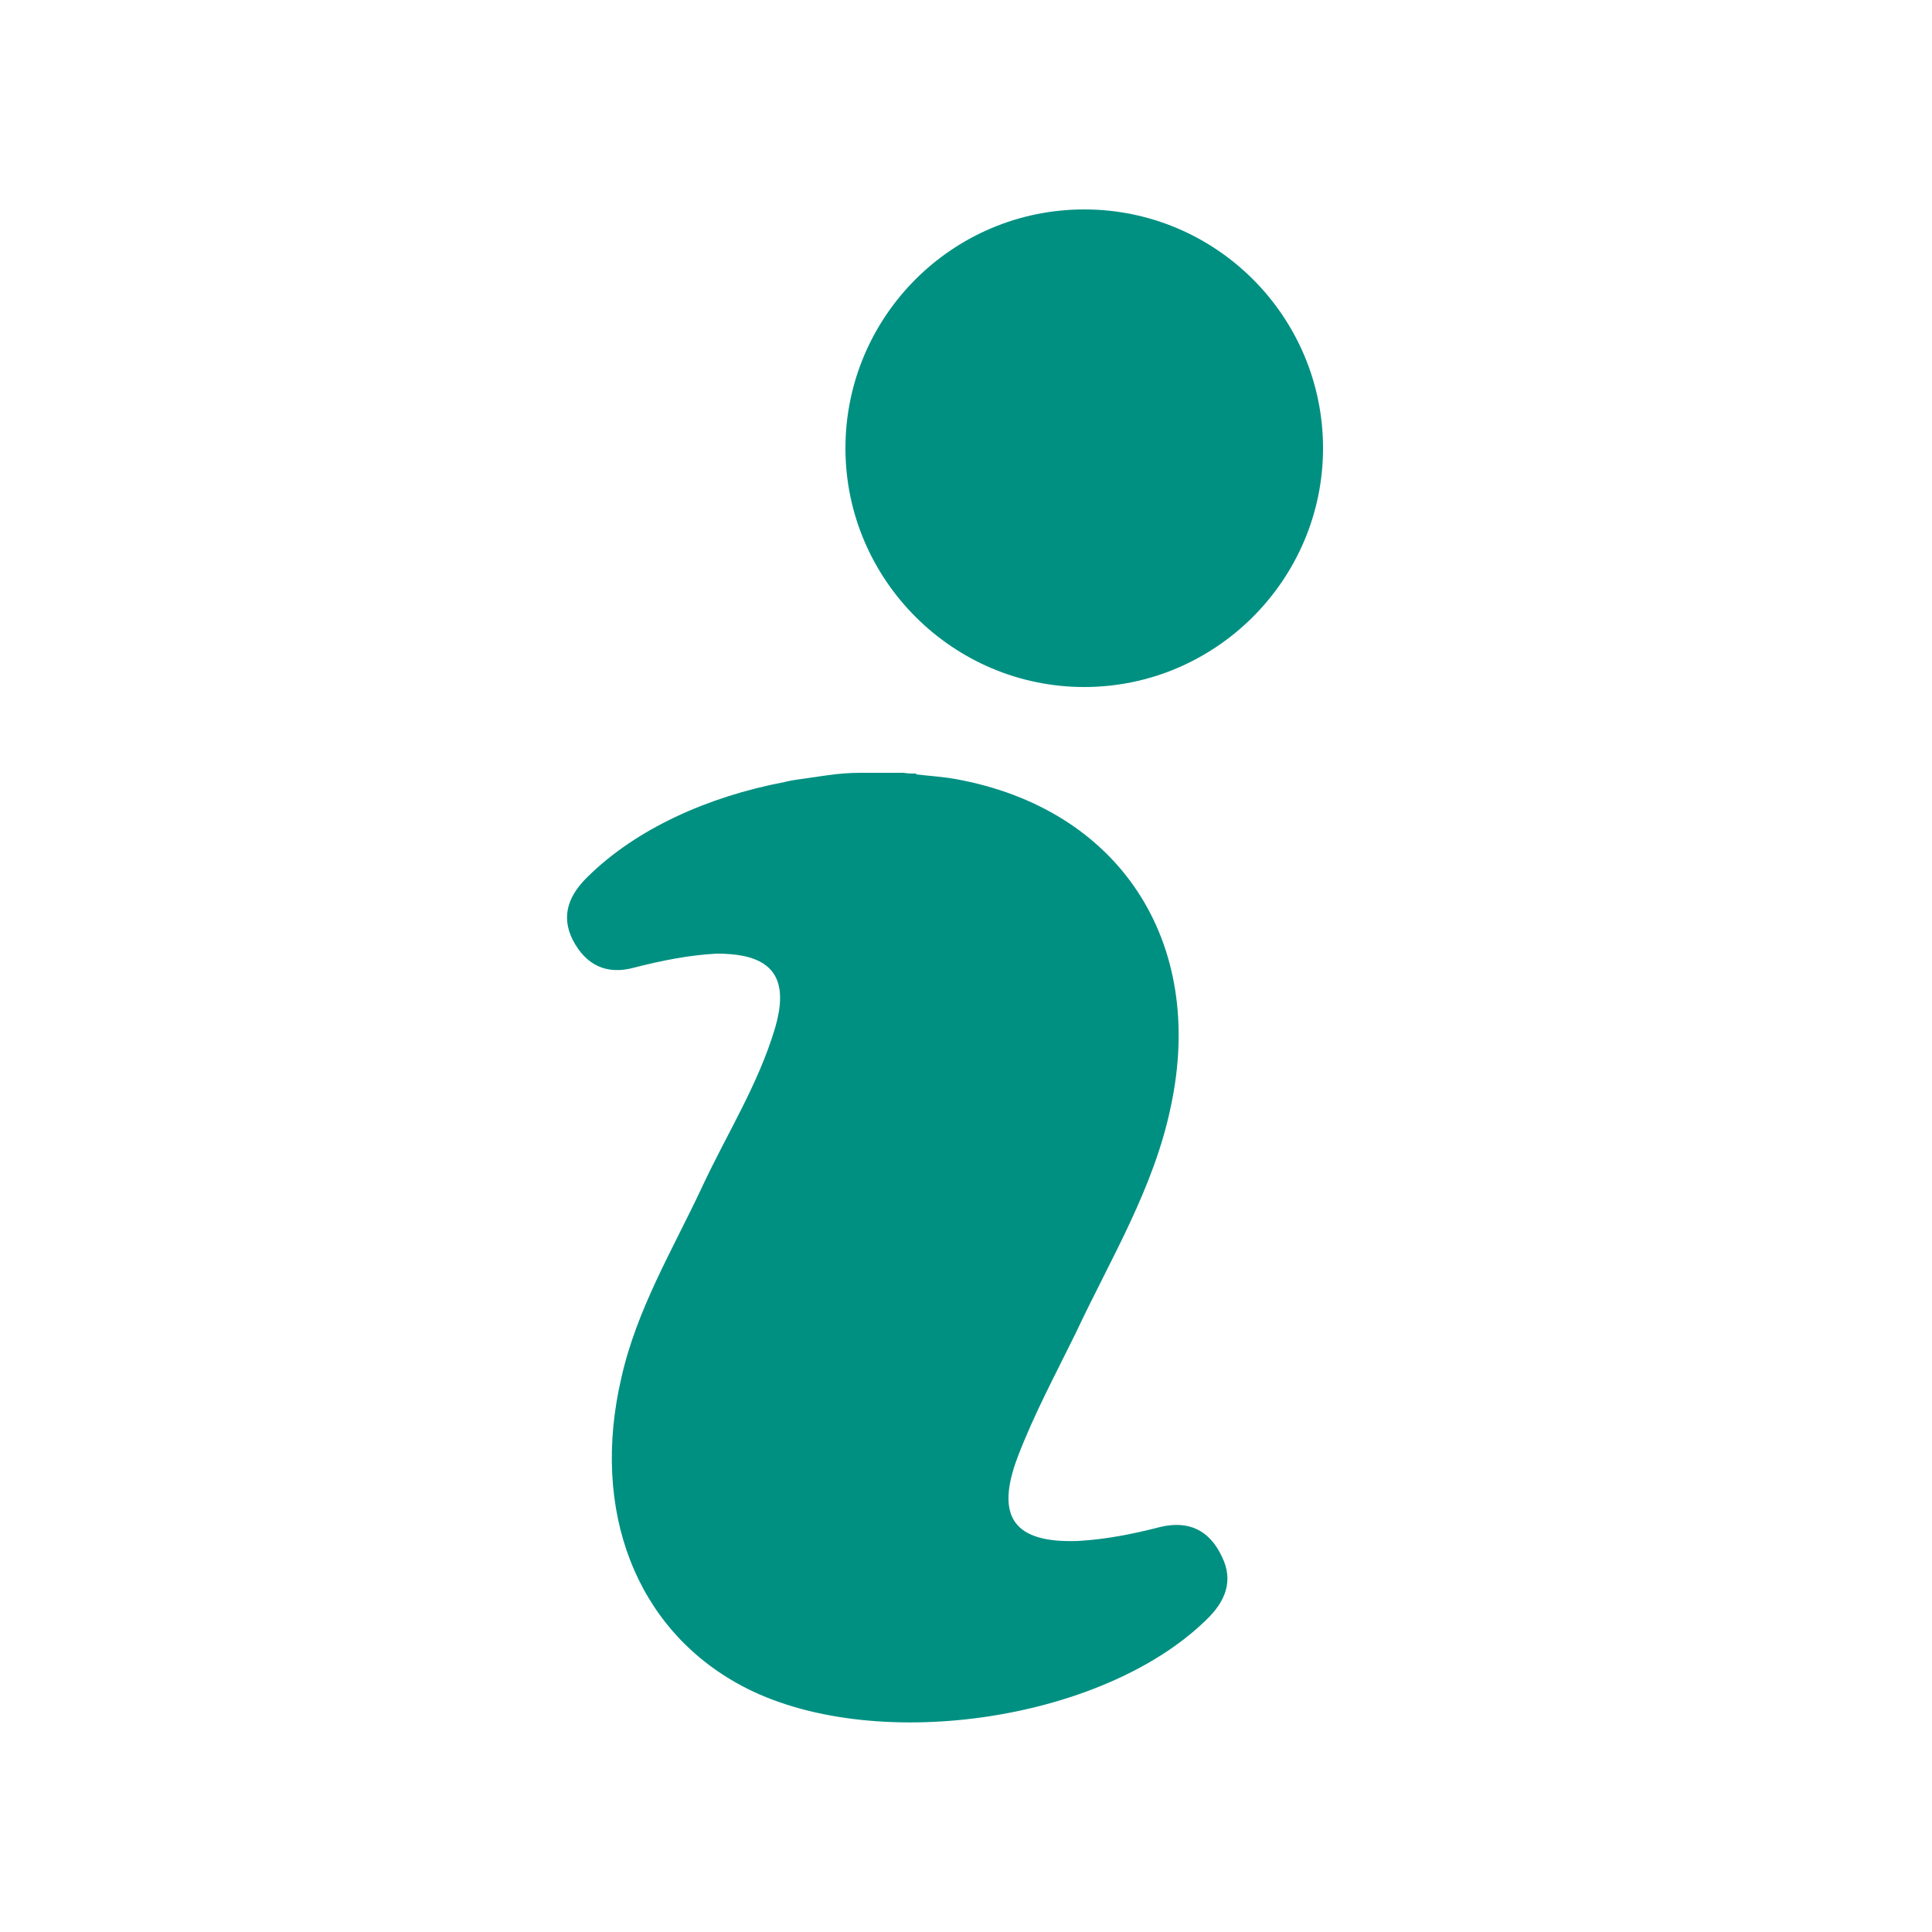
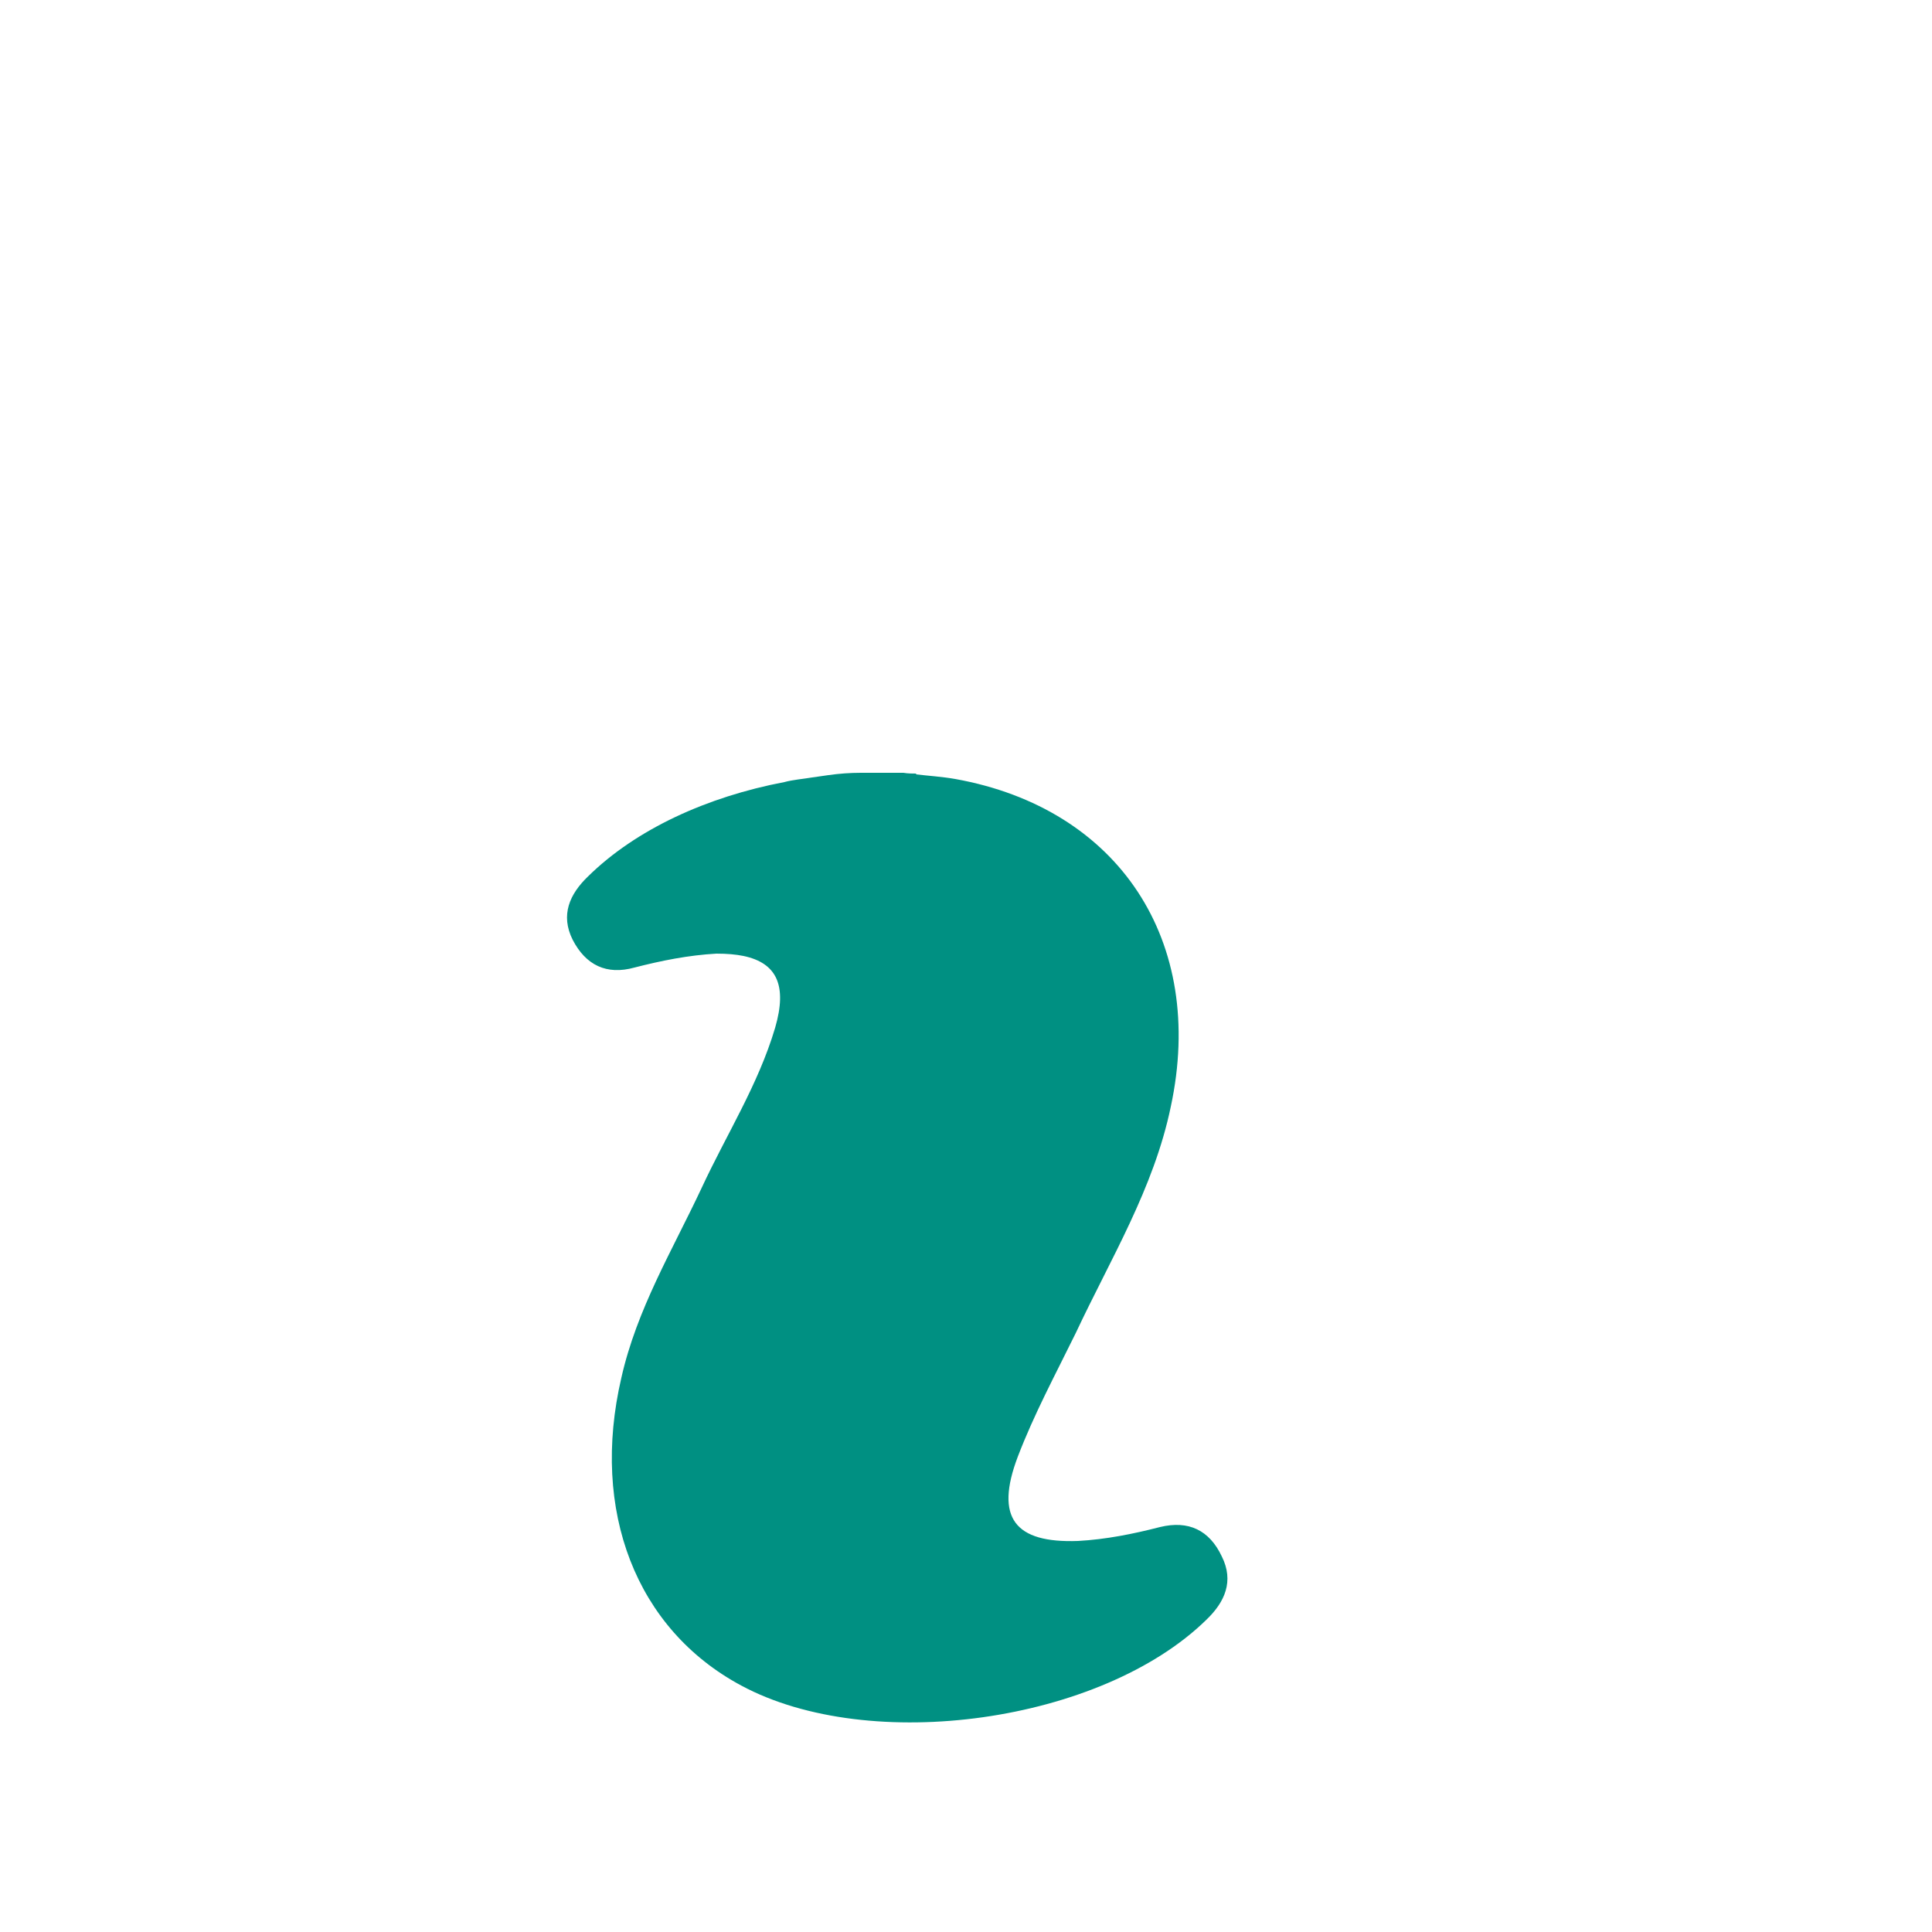
<svg xmlns="http://www.w3.org/2000/svg" version="1.1" id="Capa_1" x="0px" y="0px" viewBox="0 0 25 25" style="enable-background:new 0 0 25 25;" xml:space="preserve">
  <style type="text/css">
	.st0{fill:#009082;}
	.st1{fill:#FFFFFF;}
</style>
  <g id="_x34_oDg9d.tif">
    <g>
      <path class="st0" d="M15.01,19.76c-0.35,0.09-0.7,0.16-1.06,0.18c-0.82,0.03-1.08-0.3-0.78-1.09c0.21-0.55,0.49-1.07,0.75-1.6    c0.45-0.96,1.01-1.87,1.23-2.93c0.46-2.14-0.67-3.86-2.79-4.24c-0.17-0.03-0.34-0.04-0.51-0.06c0,0,0.01-0.01,0.01-0.01    c-0.05,0-0.11,0-0.17-0.01C11.62,10,11.53,10,11.45,10c-0.1,0-0.21,0-0.31,0c-0.14,0-0.28,0.01-0.42,0.03    c-0.07,0.01-0.14,0.02-0.21,0.03c-0.12,0.02-0.25,0.03-0.36,0.06c-1,0.19-1.92,0.61-2.54,1.22c-0.24,0.23-0.36,0.5-0.2,0.82    c0.17,0.33,0.44,0.46,0.8,0.36c0.35-0.09,0.7-0.16,1.06-0.18c0.14,0,0.25,0.01,0.35,0.03c0.43,0.09,0.57,0.38,0.41,0.93    c-0.22,0.74-0.63,1.38-0.95,2.07c-0.38,0.81-0.84,1.57-1.04,2.46c-0.4,1.72,0.19,3.25,1.55,3.98c1.67,0.9,4.66,0.48,6.02-0.85    c0.24-0.23,0.36-0.5,0.2-0.82C15.65,19.8,15.38,19.67,15.01,19.76z" />
-       <path class="st0" d="M14.03,2.71c-1.71,0-3.09,1.39-3.09,3.09s1.39,3.09,3.09,3.09s3.09-1.39,3.09-3.09S15.74,2.71,14.03,2.71z" />
    </g>
  </g>
</svg>